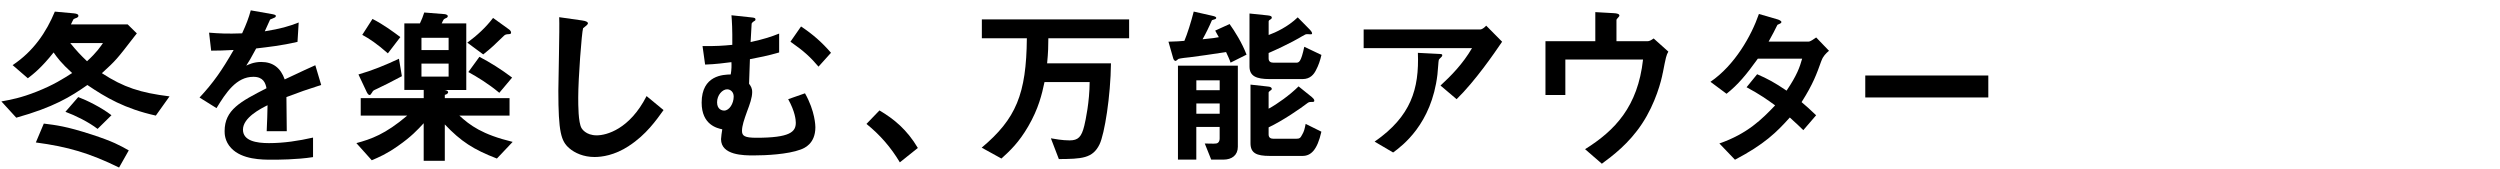
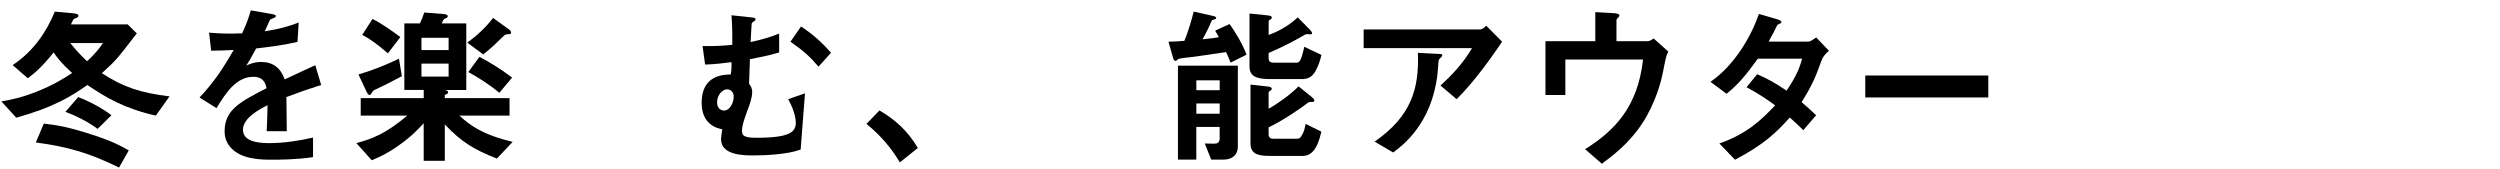
<svg xmlns="http://www.w3.org/2000/svg" id="_レイヤー_2" viewBox="0 0 650 44">
  <defs>
    <style>.cls-1{clip-path:url(#clippath);}.cls-2{fill:none;}</style>
    <clipPath id="clippath">
      <rect class="cls-2" width="650" height="44" />
    </clipPath>
  </defs>
  <g id="mask">
    <g class="cls-1">
      <path d="m40.54,30.06c-8.1-1.8-13.05-4.72-17.82-7.96-4.36,3.06-8.82,5.8-18.49,8.5L.36,26.37c2.47-.45,5.04-.9,9.22-2.56,4.41-1.75,6.84-3.33,9.18-4.82-2.83-2.56-3.92-4.05-4.82-5.35-3.15,3.96-5.22,5.58-6.7,6.71l-3.96-3.42c5.44-3.6,8.77-8.59,10.98-13.91l4.95.45c.77.09,1.17.23,1.17.63,0,.27-.13.36-.36.5-.09.04-.77.27-.86.36-.09.04-.5.94-.72,1.39h14.76l2.38,2.34c-.09.09-.36.45-.54.67-4.72,6.12-4.86,6.3-8.55,9.67,5.67,3.69,9.99,5.08,17.59,6.03l-3.56,4.99Zm-9.58,13.5c-7.65-3.74-13.23-5.4-21.64-6.52l2.07-4.91c3.19.41,5.76.67,12.55,2.88,5.49,1.8,7.15,2.75,9.54,4.09l-2.52,4.46Zm-5.58-10.04c-2.34-1.8-5.8-3.51-8.37-4.45l3.33-3.83c2.07.76,5.99,2.66,8.64,4.72l-3.6,3.55Zm-7.11-22.32c1.57,1.93,2.7,3.15,4.36,4.72,2.57-2.34,3.51-3.83,4.14-4.72h-8.5Z" />
      <path d="m74.47,25.25c0,1.75.09,7.33.09,8.86h-5.22c.13-2.56.18-4.77.22-6.75-1.71.85-6.39,3.19-6.39,6.34,0,2.92,3.46,3.51,6.75,3.51,3.87,0,7.69-.58,11.47-1.44v5.08c-4.28.67-9.27.67-10.71.67-2.52,0-7.74,0-10.57-3.01-1.71-1.8-1.71-3.78-1.71-4.41,0-5.58,4.14-7.69,10.89-11.16-.27-1.35-.81-2.97-3.42-2.97-4.41,0-7.11,4.09-9.58,8.14l-4.41-2.75c3.56-3.82,5.8-7.02,8.87-12.37-2.57.13-3.96.18-5.85.18l-.54-4.68c2.7.22,4.68.32,8.59.18,1.12-2.43,1.71-4,2.25-5.98l5.62.99c.14.04.9.13.9.45,0,.27-.18.41-.45.5-.09.04-.99.45-1.04.45-.04.04-1.17,2.57-1.39,3.06,4.14-.67,6.17-1.26,8.82-2.29l-.31,5.04c-4.05.95-7.74,1.35-10.75,1.71-1.44,2.66-1.8,3.29-2.57,4.46.59-.27,1.94-.95,3.87-.95,3.11,0,5.08,1.58,6.12,4.54,5.26-2.47,5.85-2.75,7.96-3.69l1.53,5.13c-3.55,1.12-5.71,1.89-9.04,3.15Z" />
      <path d="m129.19,41.22c-6.08-2.34-9.36-4.46-13.54-8.87v9.45h-5.49v-9.76c-1.58,1.71-3.24,3.51-6.66,5.89-3.06,2.16-4.95,2.92-6.84,3.74l-4-4.46c3.82-1.04,7.51-2.29,13.23-7.16h-12.1v-4.54h16.38v-2.12h-5.04V6.08h4.05c.45-.95.81-1.8,1.12-2.83l5.13.41c.18,0,.99.09.99.54,0,.18-.13.31-.23.4-.09.04-.63.27-.72.36-.18.09-.54.94-.63,1.12h6.39v17.32h-5.62c.58.09.9.27.9.58,0,.41-.58.63-.86.67v.86h16.83v4.54h-13.05c2.75,2.52,5.89,4.91,13.86,6.84l-4.09,4.32Zm-31.36-18.04c-.72.32-.85.41-1.03.77q-.45.76-.67.76c-.36,0-.58-.41-.77-.76l-2.16-4.59c3.6-1.04,7.11-2.47,10.53-4.09l.76,4.54c-2.92,1.57-4.59,2.38-6.66,3.37Zm3.02-9.31c-2.92-2.56-4.77-3.78-6.66-4.81l2.66-4.14c3.06,1.58,5.49,3.42,7.24,4.72l-3.24,4.23Zm15.79-4.05h-7.06v3.2h7.06v-3.2Zm0,6.71h-7.06v3.38h7.06v-3.38Zm15.52-7.65c-.67.04-.9.18-1.17.45-2.52,2.43-3.1,3.02-5.35,4.82l-4.14-3.06c2.61-1.93,4.77-3.91,6.7-6.43l4.05,2.92c.27.18.63.5.63.86,0,.41-.22.41-.72.45Zm-2.34,15.25c-2.79-2.34-5.76-4.14-8.05-5.4l2.88-3.96c2.83,1.48,5.71,3.29,8.5,5.4l-3.33,3.96Z" />
-       <path d="m163.53,37.94c-3.78,2.47-7.07,2.88-8.96,2.88-2.83,0-5.13-1.04-6.57-2.29-2.12-1.84-2.83-4.14-2.83-14.94,0-2.75.36-16.11.22-19.12l5.98.85c1.08.14,1.49.45,1.49.72,0,.36-.54.72-1.26,1.3-.36,1.17-1.26,13.05-1.26,18,0,2.07,0,6.43.85,7.96.09.13,1.08,1.89,3.96,1.89,2.52,0,8.55-1.57,12.96-10.21l4.41,3.64c-1.84,2.56-4.54,6.43-9,9.31Z" />
-       <path d="m208.17,38.88c-3.38,1.26-9.04,1.53-12.24,1.53-2.48,0-8.46,0-8.46-4.23,0-.5.22-1.93.32-2.56-1.26-.27-5.36-1.12-5.36-6.93,0-7.16,5.67-7.29,7.56-7.33.23-1.21.23-2.47.18-3.2-1.84.23-4.09.54-6.84.63l-.67-4.81c3.55.04,5.31-.09,7.74-.32.04-4.05-.09-6.12-.22-7.69l5.04.54c.99.09,1.21.18,1.21.58,0,.27-.23.32-.5.5-.27.18-.41.36-.5.54l-.27,4.81c3.65-.81,5.36-1.39,7.42-2.21v4.91c-2.88.85-5.49,1.35-7.6,1.75-.04,1.39-.13,4.14-.22,6.39.4.54.81,1.08.81,2.16,0,1.44-.63,3.19-1.3,4.95-.81,2.25-1.35,3.83-1.35,5.13s.67,1.8,3.73,1.8c8.77,0,10.26-1.53,10.26-3.91,0-.72-.18-2.88-1.98-6.12l4.37-1.53c2.66,4.68,2.7,8.55,2.7,8.82,0,4.36-2.97,5.49-3.83,5.8Zm-19.12-15.66c-1.21,0-2.61,1.48-2.61,3.37s1.31,2.16,1.84,2.16c1.35,0,2.48-1.84,2.48-3.64,0-1.26-.9-1.89-1.71-1.89Zm23.76-5.9c-2.07-2.43-3.69-3.96-7.29-6.48l2.75-3.96c3.11,2.07,5.4,4.09,7.79,6.84l-3.24,3.6Z" />
+       <path d="m208.17,38.88c-3.38,1.26-9.04,1.53-12.24,1.53-2.48,0-8.46,0-8.46-4.23,0-.5.22-1.93.32-2.56-1.26-.27-5.36-1.12-5.36-6.93,0-7.16,5.67-7.29,7.56-7.33.23-1.21.23-2.47.18-3.2-1.84.23-4.09.54-6.84.63l-.67-4.81c3.55.04,5.31-.09,7.74-.32.04-4.05-.09-6.12-.22-7.69l5.04.54c.99.09,1.21.18,1.21.58,0,.27-.23.32-.5.5-.27.18-.41.36-.5.54l-.27,4.81c3.65-.81,5.36-1.39,7.42-2.21v4.91c-2.88.85-5.49,1.35-7.6,1.75-.04,1.39-.13,4.14-.22,6.39.4.54.81,1.08.81,2.16,0,1.44-.63,3.19-1.3,4.95-.81,2.25-1.35,3.83-1.35,5.13s.67,1.8,3.73,1.8c8.77,0,10.26-1.53,10.26-3.91,0-.72-.18-2.88-1.98-6.12l4.37-1.53Zm-19.12-15.66c-1.21,0-2.61,1.48-2.61,3.37s1.31,2.16,1.84,2.16c1.35,0,2.48-1.84,2.48-3.64,0-1.26-.9-1.89-1.71-1.89Zm23.76-5.9c-2.07-2.43-3.69-3.96-7.29-6.48l2.75-3.96c3.11,2.07,5.4,4.09,7.79,6.84l-3.24,3.6Z" />
      <path d="m228.65,28.71c3.78,2.21,7.2,5.04,9.99,9.76l-4.68,3.74c-2.34-3.92-5.17-7.16-8.68-9.99l3.38-3.51Z" />
-       <path d="m272.57,9.95c0,1.84-.04,3.69-.32,6.52h16.6c-.09,8.55-1.67,18.36-2.97,21.06-1.8,3.69-4.68,3.78-10.58,3.83l-2.07-5.4c1.04.18,2.97.54,4.86.54,2.25,0,3.11-.9,3.83-3.83.36-1.53,1.35-6.12,1.39-11.34h-11.74c-.67,3.15-1.53,6.88-4.23,11.52-2.43,4.19-4.73,6.34-6.97,8.37l-5.13-2.83c8.95-7.51,11.61-13.95,11.74-28.44h-11.7v-4.91h38.29v4.91h-21.01Z" />
      <path d="m319.95,16.29c-.22-.72-.81-1.98-1.17-2.75-2.52.4-8.55,1.26-9.45,1.35-.54.04-2.52.27-2.88.41-.14.04-.63.54-.77.54-.45,0-.63-.58-.67-.77l-1.21-4.23c2.16-.04,3.01-.13,4.14-.22.72-1.67,1.75-4.91,2.43-7.61l4.77,1.08c.63.14,1.08.27,1.08.58,0,.27-.41.36-.58.41-.45.09-.54.18-.58.27-.58,1.39-1.62,3.51-2.39,4.86,2.75-.27,3.29-.36,4.23-.54-.23-.41-.41-.67-.95-1.71l3.74-1.71c1.3,1.8,3.28,4.95,4.41,7.96l-4.14,2.07Zm-1.84,25.2h-3.2l-1.67-4.18c.45,0,2.48.09,2.92,0,.54-.04.95-.5.95-1.3v-3.01h-6.07v8.5h-4.77v-24.43h15.57v21.1c0,2.16-1.53,3.33-3.73,3.33Zm-.99-20.61h-6.07v2.57h6.07v-2.57Zm0,6.03h-6.07v2.66h6.07v-2.66Zm25.02-8.64c-.5.99-1.44,2.29-3.46,2.29h-8.55c-3.51,0-5.26-.76-5.26-3.29V3.51l4.81.5c.72.09.99.23.99.58,0,.23-.23.41-.41.5-.32.18-.41.32-.41.5v3.51c1.84-.67,5-2.12,7.56-4.59l3.15,3.2c.13.13.58.63.58.94,0,.27-.18.27-.36.27-.13,0-.76-.04-.9-.04-.36,0-.5.04-1.49.63-.18.13-3.19,1.93-8.55,4.27v1.4c0,.85.54,1.12,1.3,1.12h5.81c.76,0,1.3-.05,2.16-4.14l4.46,2.12c-.31,1.39-.76,2.75-1.44,4Zm-3.46,22.27h-8.55c-3.42,0-5-.72-5-3.29v-15.25l4.54.5c.5.04.99.18.99.63,0,.18-.23.36-.41.45-.32.23-.41.36-.41.5v4.18c2.21-1.17,5.58-3.6,7.79-5.8l3.46,2.79c.27.22.63.58.63.9,0,.36-.18.36-.76.36-.54,0-.68.09-.86.18-1.98,1.53-6.57,4.68-10.26,6.43v1.84c0,.85.54,1.12,1.3,1.12h5.81c.99,0,1.17-.22,1.62-1.08.5-.85.63-1.44.9-2.79l4.09,2.03c-1.08,4.81-2.75,6.3-4.9,6.3Z" />
      <path d="m378.72,25.79l-4.19-3.55c2.79-2.57,5.8-5.62,8.19-9.72h-28.17v-4.86h30.28c.58,0,1.31-.68,1.58-.99l4.14,4.18c-2.21,3.24-6.93,10.12-11.83,14.94Zm-3.96-10.98c-.09.13-.63.58-.67.76-.09.09-.27,3.24-.36,3.83-1.53,12.87-9.13,18.49-11.52,20.25l-4.81-2.83c9.49-6.57,11.61-13.72,11.25-23.08l5.26.27c.95.04,1.08.04,1.08.4,0,.13-.09.23-.22.41Z" />
      <path d="m432.32,18.95c-.36,1.98-1.85,7.88-5.4,13.23-3.42,5.17-7.65,8.33-10.44,10.39l-4.36-3.78c7.78-4.86,13.72-11.07,15.07-23.31h-20.2v9.22h-5.17v-13.99h12.96V3.15l4.77.27c.95.04,1.49.23,1.49.63,0,.09-.04.23-.31.5-.36.36-.45.5-.45.72v5.45h8.05c.5,0,.99-.27,1.62-.72l3.82,3.42c-.54.94-.63,1.39-1.44,5.53Z" />
      <path d="m473.58,15.75c-1.26,3.51-2.16,6.07-5.17,10.8,1.12.95,2.21,1.89,3.78,3.42l-3.33,3.87c-.77-.72-1.62-1.62-3.51-3.29-3.46,3.87-6.7,7.02-14.26,10.98l-4.05-4.23c7.29-2.52,11.11-6.34,14.49-9.9-1.89-1.4-4-2.88-7.42-4.72l2.75-3.38c2.7,1.17,4.54,2.16,7.65,4.27,2.7-4,3.42-6.07,4.05-8.32h-11.52c-2.97,4.14-5.17,6.79-8.14,9.13l-4.18-3.11c6.34-4.32,10.66-12.01,12.6-17.64l4.95,1.44c.27.09.9.36.9.67,0,.27-.41.45-1.04.72-.54,1.08-1.4,2.83-2.29,4.36h10.35c.54,0,1.35-.63,2.02-1.08l3.33,3.46c-.81.67-1.58,1.49-1.93,2.52Z" />
      <path d="m484.97,25.34v-5.71h31.99v5.71h-31.99Z" />
    </g>
  </g>
</svg>